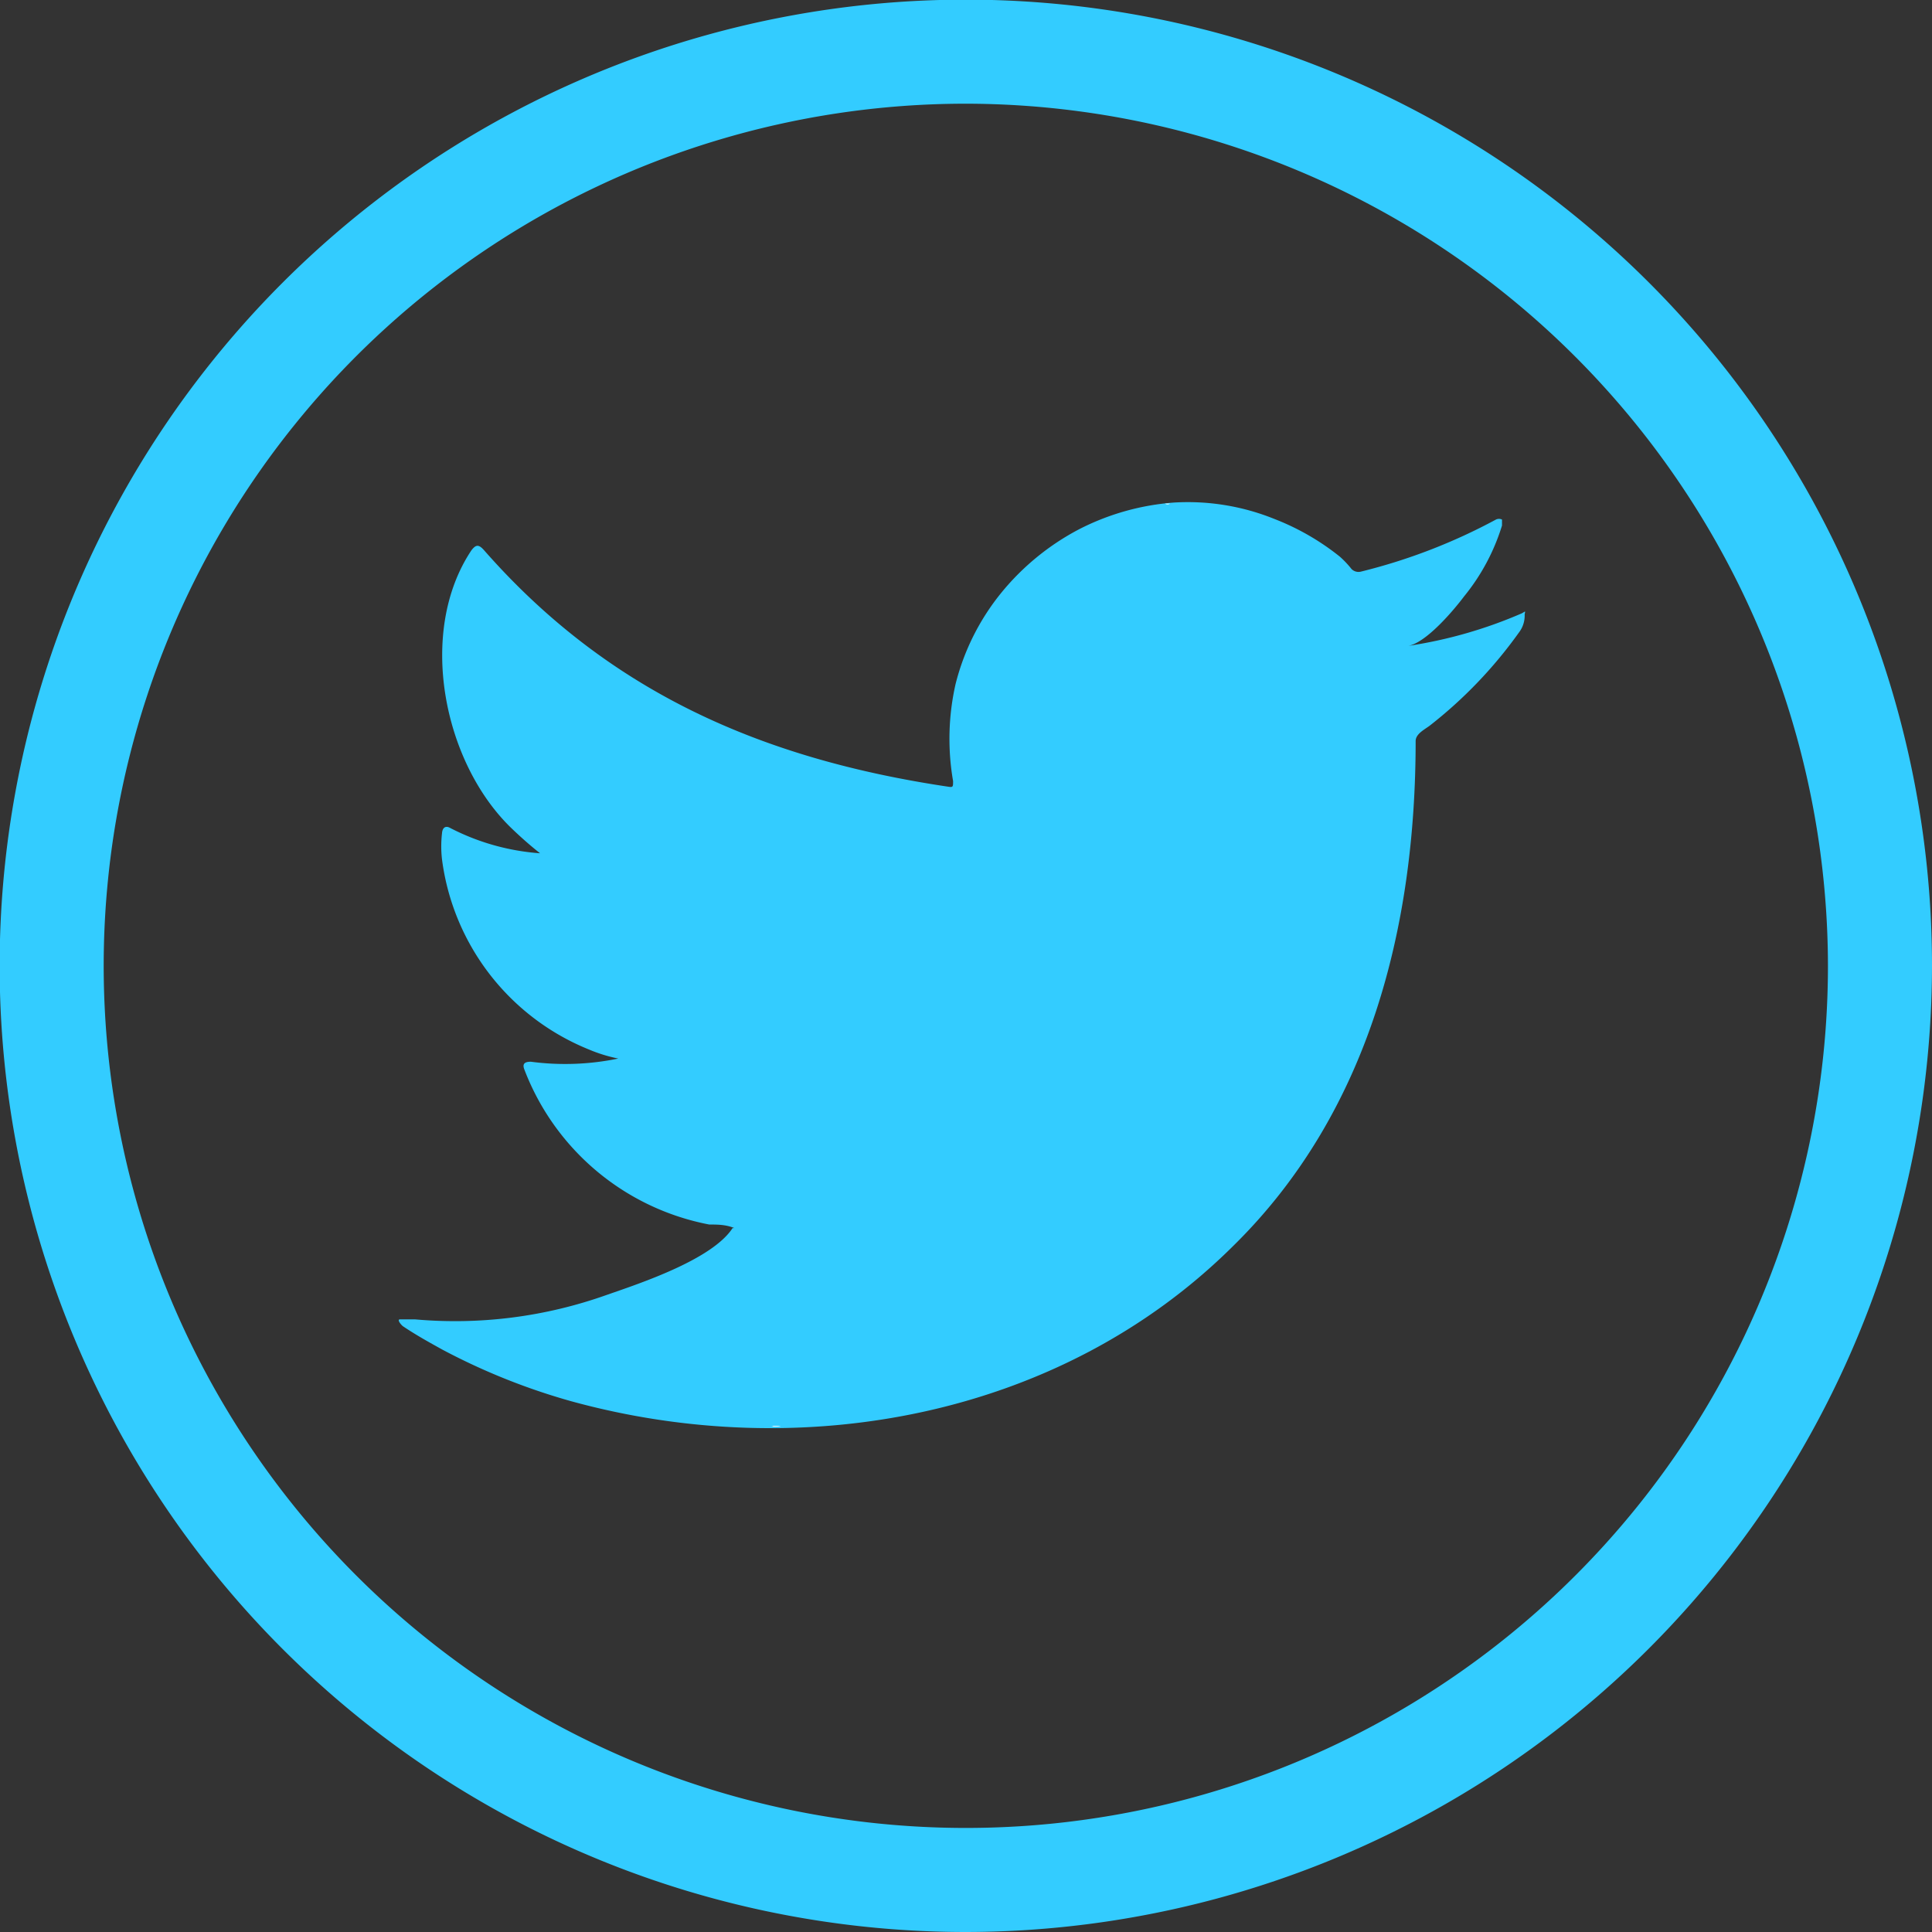
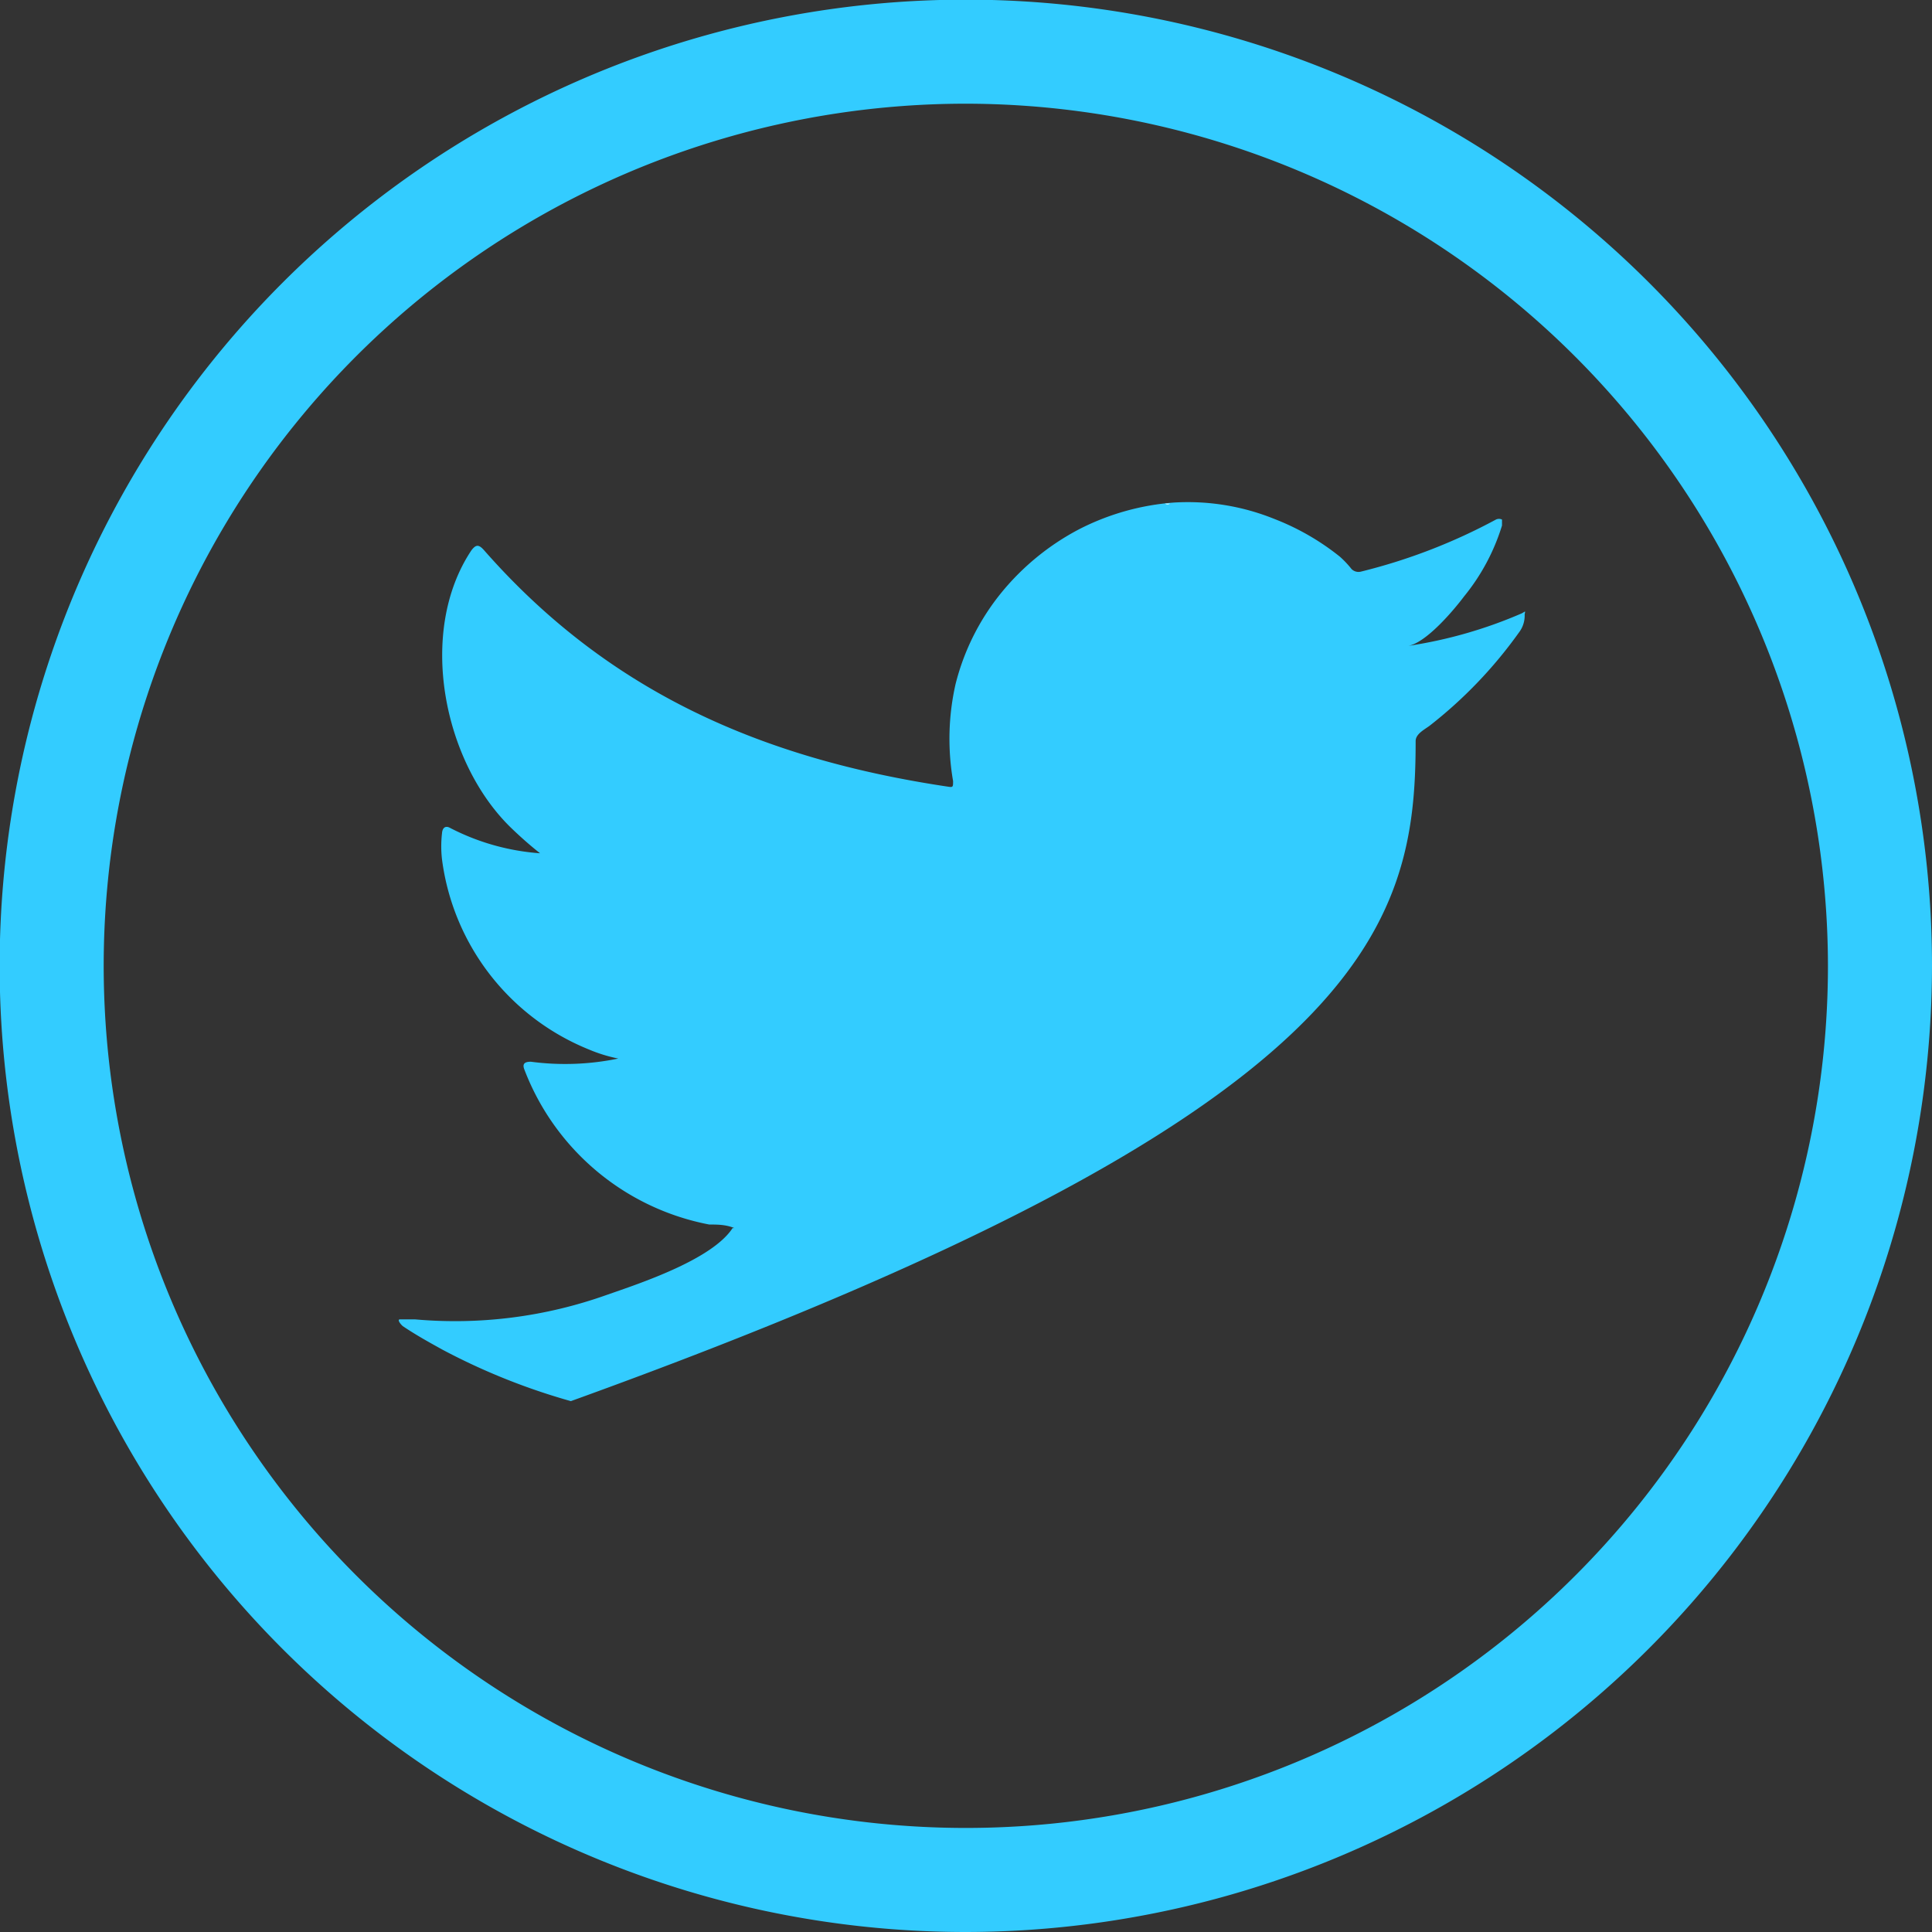
<svg xmlns="http://www.w3.org/2000/svg" viewBox="0 0 54.59 54.59">
  <rect x="0" y="0" width="54.59" height="54.59" fill="#333333" stroke="none" />
  <title>tw</title>
  <g id="Layer_2" data-name="Layer 2">
    <g id="Design">
      <path d="M27.29,54.59a27.3,27.3,0,1,1,27.3-27.3A27.33,27.33,0,0,1,27.29,54.59Zm0-51.66A24.36,24.36,0,1,0,51.65,27.29,24.39,24.39,0,0,0,27.29,2.93Z" fill="#3cf" />
-       <path d="M43,17.33a12.82,12.82,0,0,1-3.21.92c.51-.09,1.28-1,1.58-1.4a5.91,5.91,0,0,0,1.07-2c0-.06,0-.13,0-.17a.2.2,0,0,0-.17,0,16.16,16.16,0,0,1-3.81,1.47.28.28,0,0,1-.27-.07,2.77,2.77,0,0,0-.33-.35A7,7,0,0,0,36,14.66a6.52,6.52,0,0,0-2.83-.46,7,7,0,0,0-2.69.76,7.08,7.08,0,0,0-2.18,1.78A6.65,6.65,0,0,0,27,19.33a7,7,0,0,0-.07,2.74c0,.16,0,.18-.13.16-5.24-.78-9.59-2.66-13.12-6.68-.15-.17-.23-.17-.36,0-1.54,2.31-.79,6,1.13,7.85.26.25.53.49.81.71a6.55,6.55,0,0,1-2.53-.71c-.15-.09-.23,0-.24.14a3.2,3.2,0,0,0,0,.75,6.73,6.73,0,0,0,4.14,5.36,4.29,4.29,0,0,0,.84.26A7.4,7.4,0,0,1,15,30c-.18,0-.25.06-.18.23a7,7,0,0,0,5.22,4.37c.23,0,.47,0,.71.1l-.05,0c-.58.89-2.61,1.56-3.56,1.89a12.76,12.76,0,0,1-5.41.69c-.29,0-.35,0-.43,0s0,.12.08.19c.37.25.75.46,1.13.67a18.25,18.25,0,0,0,3.62,1.45c6.5,1.79,13.82.47,18.7-4.37C38.68,31.45,40,26.2,40,20.94c0-.2.24-.32.39-.43a12.67,12.67,0,0,0,2.53-2.64.78.78,0,0,0,.16-.51v0C43.1,17.25,43.11,17.27,43,17.33Z" fill="#3cf" />
+       <path d="M43,17.33a12.82,12.82,0,0,1-3.21.92c.51-.09,1.28-1,1.58-1.4a5.91,5.91,0,0,0,1.07-2c0-.06,0-.13,0-.17a.2.2,0,0,0-.17,0,16.16,16.16,0,0,1-3.81,1.47.28.28,0,0,1-.27-.07,2.77,2.77,0,0,0-.33-.35A7,7,0,0,0,36,14.66a6.52,6.52,0,0,0-2.83-.46,7,7,0,0,0-2.69.76,7.08,7.08,0,0,0-2.18,1.78A6.65,6.65,0,0,0,27,19.33a7,7,0,0,0-.07,2.74c0,.16,0,.18-.13.16-5.24-.78-9.59-2.66-13.12-6.68-.15-.17-.23-.17-.36,0-1.54,2.31-.79,6,1.13,7.85.26.25.53.49.81.71a6.55,6.55,0,0,1-2.53-.71c-.15-.09-.23,0-.24.14a3.2,3.2,0,0,0,0,.75,6.73,6.73,0,0,0,4.14,5.36,4.29,4.29,0,0,0,.84.26A7.4,7.4,0,0,1,15,30c-.18,0-.25.06-.18.23a7,7,0,0,0,5.22,4.37c.23,0,.47,0,.71.1l-.05,0c-.58.89-2.61,1.56-3.56,1.89a12.76,12.76,0,0,1-5.41.69c-.29,0-.35,0-.43,0s0,.12.08.19c.37.25.75.46,1.13.67a18.25,18.25,0,0,0,3.62,1.45C38.68,31.45,40,26.2,40,20.94c0-.2.24-.32.39-.43a12.67,12.67,0,0,0,2.53-2.64.78.78,0,0,0,.16-.51v0C43.1,17.25,43.11,17.27,43,17.33Z" fill="#3cf" />
      <path d="M20.73,40.28Z" fill="#fff" fill-rule="evenodd" />
      <path d="M20.73,40.28Z" fill="#fff" fill-rule="evenodd" />
-       <path d="M21.8,40.31c0-.05.57,0,0,0C21.8,40.28,21.87,40.31,21.8,40.31Z" fill="#fff" fill-rule="evenodd" />
      <path d="M33.06,14.23a.12.12,0,0,1-.14,0Z" fill="#fff" fill-rule="evenodd" />
    </g>
  </g>
</svg>